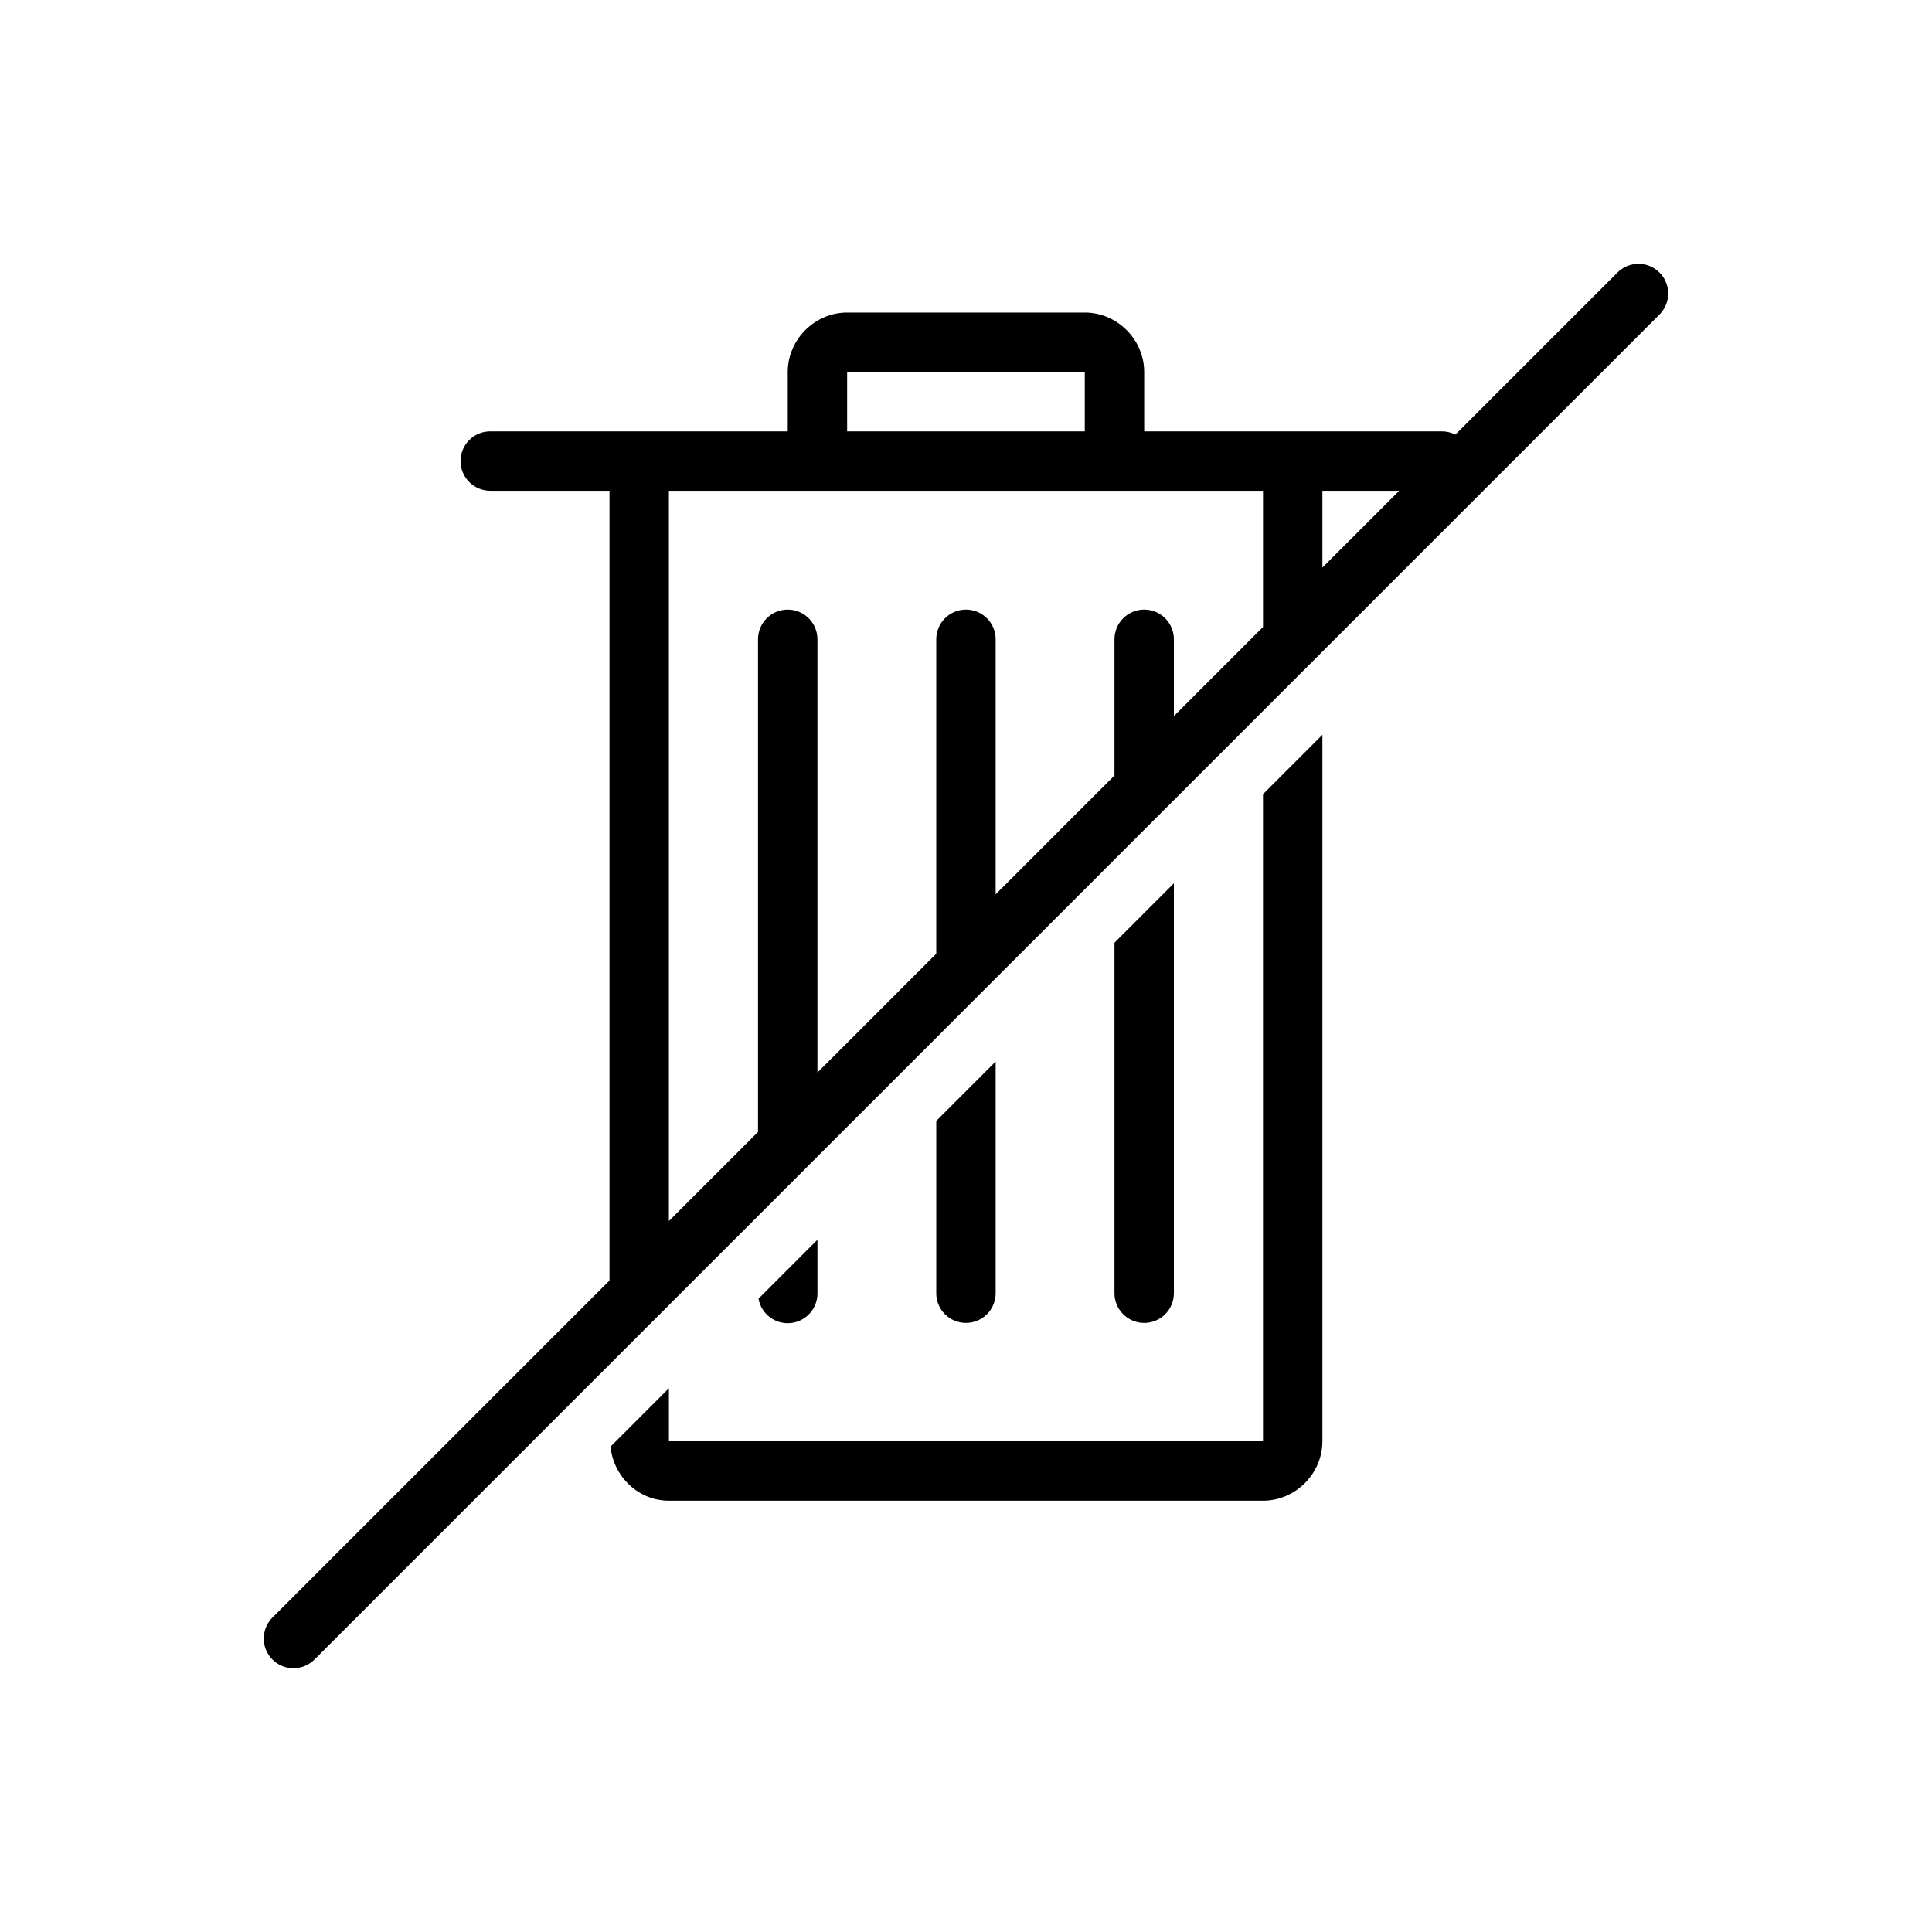
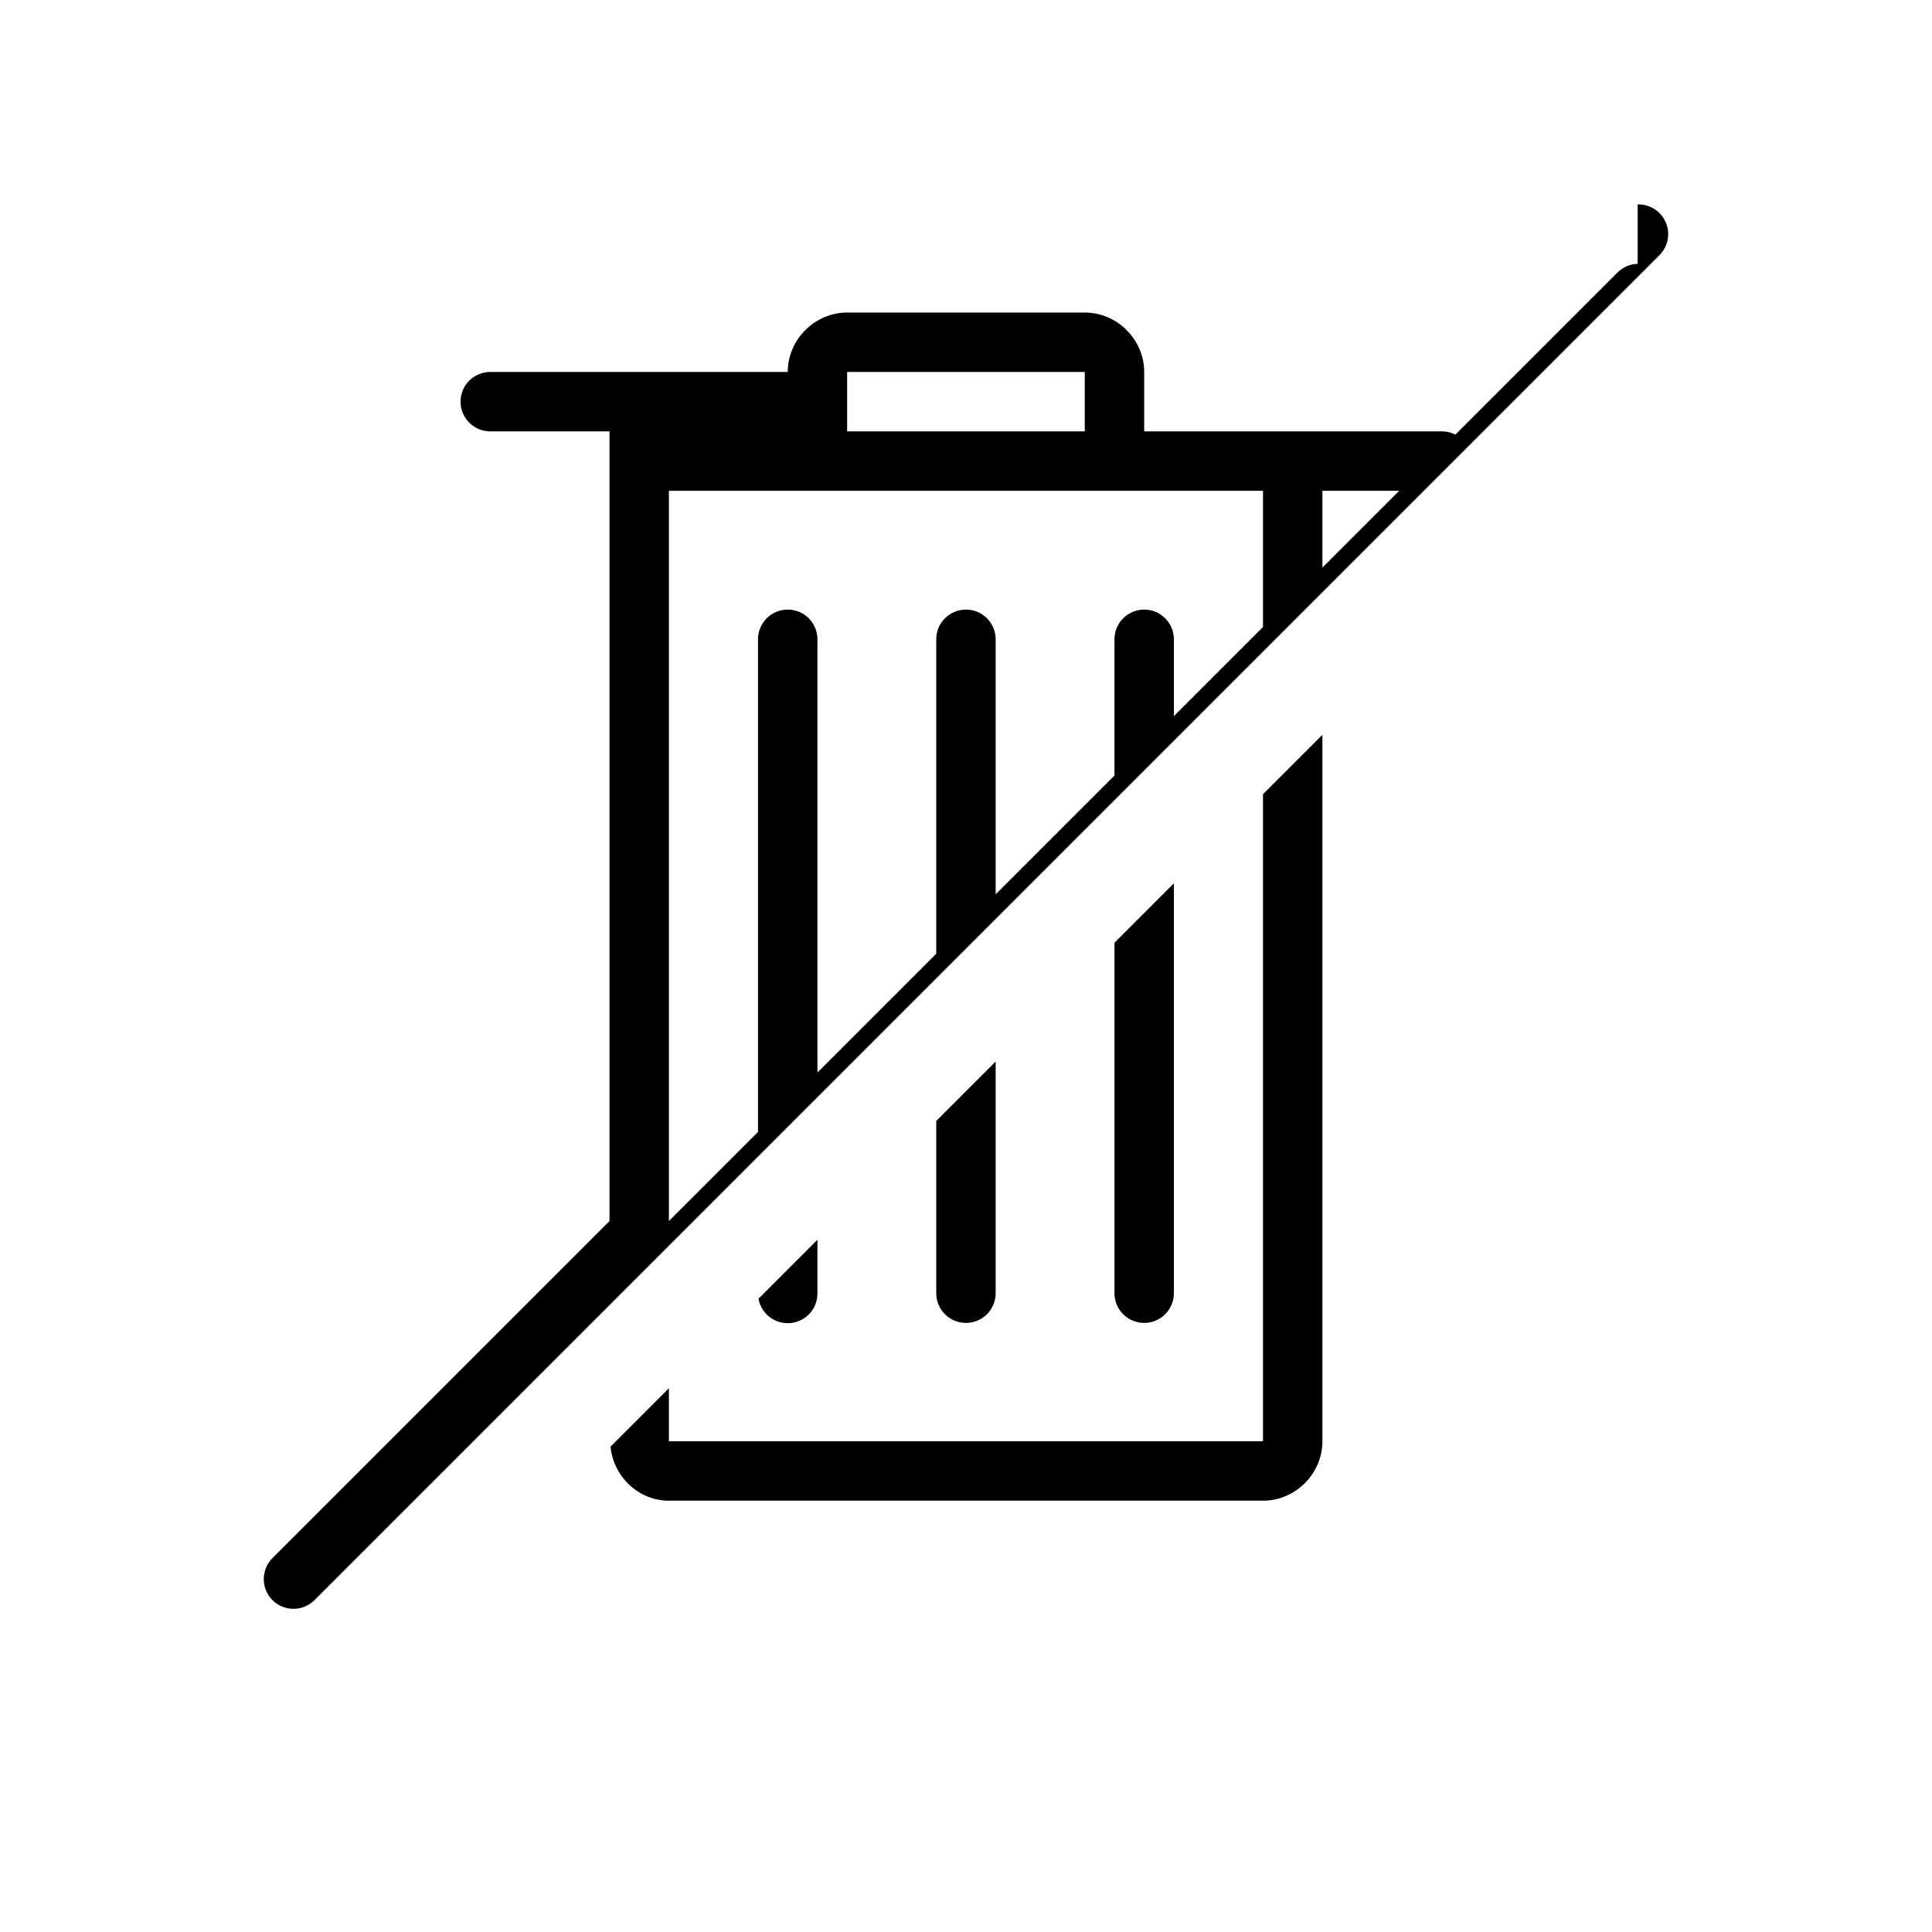
<svg xmlns="http://www.w3.org/2000/svg" fill="#000000" width="800px" height="800px" version="1.1" viewBox="144 144 512 512">
-   <path d="m578 213.91c-2.043 0.059-3.984 0.906-5.41 2.367l-42.898 42.898c-1.16-0.594-2.449-0.891-3.75-0.863h-78.719v-15.742c0-8.586-7.156-15.742-15.742-15.742h-62.977c-8.586 0-15.742 7.156-15.742 15.742v15.742h-78.727c-2.106-0.027-4.137 0.789-5.637 2.266-1.504 1.48-2.348 3.5-2.348 5.609 0 2.106 0.844 4.125 2.348 5.606 1.5 1.477 3.531 2.293 5.637 2.266h31.488v209.29l-89.207 89.207v-0.004c-1.523 1.469-2.394 3.484-2.414 5.602-0.023 2.113 0.809 4.148 2.305 5.644 1.496 1.492 3.527 2.324 5.644 2.305 2.113-0.023 4.133-0.891 5.598-2.418l356.27-356.27c2.316-2.266 3.012-5.719 1.746-8.699-1.266-2.984-4.227-4.891-7.465-4.801zm-209.5 28.66h62.977v15.742h-62.977zm-47.23 31.488h157.44v36.102l-23.617 23.617v-20.238c0.031-2.129-0.801-4.18-2.309-5.688-1.504-1.508-3.559-2.34-5.688-2.305-2.09 0.031-4.078 0.891-5.531 2.391-1.453 1.5-2.25 3.516-2.219 5.602v35.977l-31.488 31.488v-67.465c0.035-2.129-0.797-4.18-2.305-5.688-1.508-1.508-3.559-2.34-5.691-2.305-2.086 0.031-4.074 0.891-5.527 2.391s-2.254 3.516-2.219 5.602v83.211l-31.488 31.488v-114.7c0.031-2.129-0.801-4.18-2.305-5.688-1.508-1.508-3.562-2.34-5.691-2.305-2.09 0.031-4.078 0.891-5.531 2.391s-2.25 3.516-2.219 5.602v130.44l-23.617 23.617v-193.54zm173.18 0h20.355l-20.355 20.355zm0 64.668-15.742 15.742v171.49h-157.44v-14.055l-15.469 15.469c0.762 7.914 7.379 14.328 15.469 14.328h157.44c8.586 0 15.742-7.156 15.742-15.742v-187.24zm-39.359 39.359-15.742 15.742v92.773h-0.004c-0.031 2.109 0.785 4.141 2.266 5.641 1.48 1.5 3.5 2.348 5.606 2.348 2.109 0 4.129-0.848 5.609-2.348 1.477-1.5 2.293-3.531 2.266-5.641zm-47.23 47.23-15.742 15.742v45.539l-0.004 0.004c-0.031 2.109 0.785 4.141 2.266 5.641 1.477 1.5 3.496 2.344 5.606 2.344 2.106 0 4.125-0.844 5.606-2.344 1.48-1.5 2.297-3.531 2.266-5.641v-61.285zm-47.23 47.23-15.625 15.625c0.723 4.051 4.441 6.859 8.535 6.449 4.094-0.41 7.184-3.906 7.086-8.02v-14.055z" />
+   <path d="m578 213.91c-2.043 0.059-3.984 0.906-5.41 2.367l-42.898 42.898c-1.16-0.594-2.449-0.891-3.75-0.863h-78.719v-15.742c0-8.586-7.156-15.742-15.742-15.742h-62.977c-8.586 0-15.742 7.156-15.742 15.742h-78.727c-2.106-0.027-4.137 0.789-5.637 2.266-1.504 1.48-2.348 3.5-2.348 5.609 0 2.106 0.844 4.125 2.348 5.606 1.5 1.477 3.531 2.293 5.637 2.266h31.488v209.29l-89.207 89.207v-0.004c-1.523 1.469-2.394 3.484-2.414 5.602-0.023 2.113 0.809 4.148 2.305 5.644 1.496 1.492 3.527 2.324 5.644 2.305 2.113-0.023 4.133-0.891 5.598-2.418l356.27-356.27c2.316-2.266 3.012-5.719 1.746-8.699-1.266-2.984-4.227-4.891-7.465-4.801zm-209.5 28.66h62.977v15.742h-62.977zm-47.23 31.488h157.44v36.102l-23.617 23.617v-20.238c0.031-2.129-0.801-4.18-2.309-5.688-1.504-1.508-3.559-2.34-5.688-2.305-2.09 0.031-4.078 0.891-5.531 2.391-1.453 1.5-2.25 3.516-2.219 5.602v35.977l-31.488 31.488v-67.465c0.035-2.129-0.797-4.18-2.305-5.688-1.508-1.508-3.559-2.34-5.691-2.305-2.086 0.031-4.074 0.891-5.527 2.391s-2.254 3.516-2.219 5.602v83.211l-31.488 31.488v-114.7c0.031-2.129-0.801-4.18-2.305-5.688-1.508-1.508-3.562-2.34-5.691-2.305-2.09 0.031-4.078 0.891-5.531 2.391s-2.25 3.516-2.219 5.602v130.44l-23.617 23.617v-193.54zm173.18 0h20.355l-20.355 20.355zm0 64.668-15.742 15.742v171.49h-157.44v-14.055l-15.469 15.469c0.762 7.914 7.379 14.328 15.469 14.328h157.44c8.586 0 15.742-7.156 15.742-15.742v-187.24zm-39.359 39.359-15.742 15.742v92.773h-0.004c-0.031 2.109 0.785 4.141 2.266 5.641 1.48 1.5 3.5 2.348 5.606 2.348 2.109 0 4.129-0.848 5.609-2.348 1.477-1.5 2.293-3.531 2.266-5.641zm-47.23 47.23-15.742 15.742v45.539l-0.004 0.004c-0.031 2.109 0.785 4.141 2.266 5.641 1.477 1.5 3.496 2.344 5.606 2.344 2.106 0 4.125-0.844 5.606-2.344 1.48-1.5 2.297-3.531 2.266-5.641v-61.285zm-47.23 47.23-15.625 15.625c0.723 4.051 4.441 6.859 8.535 6.449 4.094-0.41 7.184-3.906 7.086-8.02v-14.055z" />
</svg>